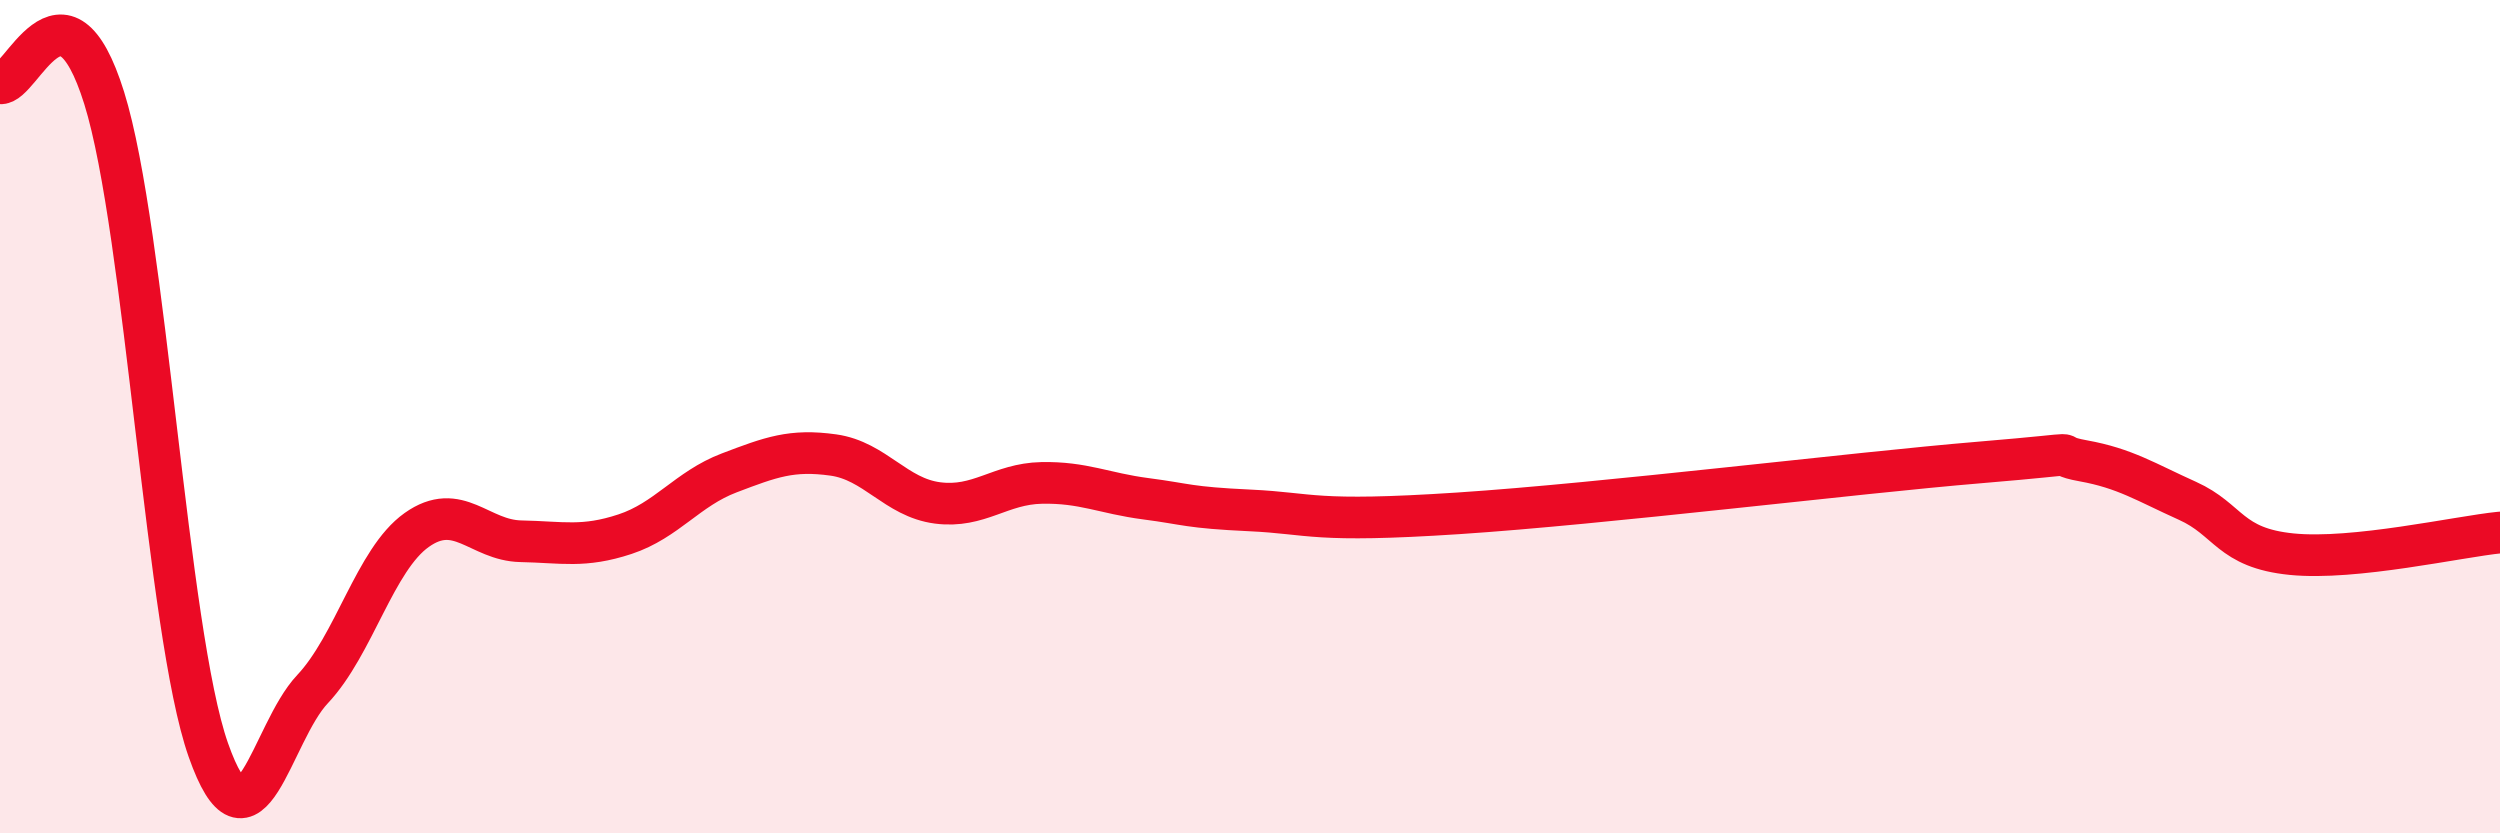
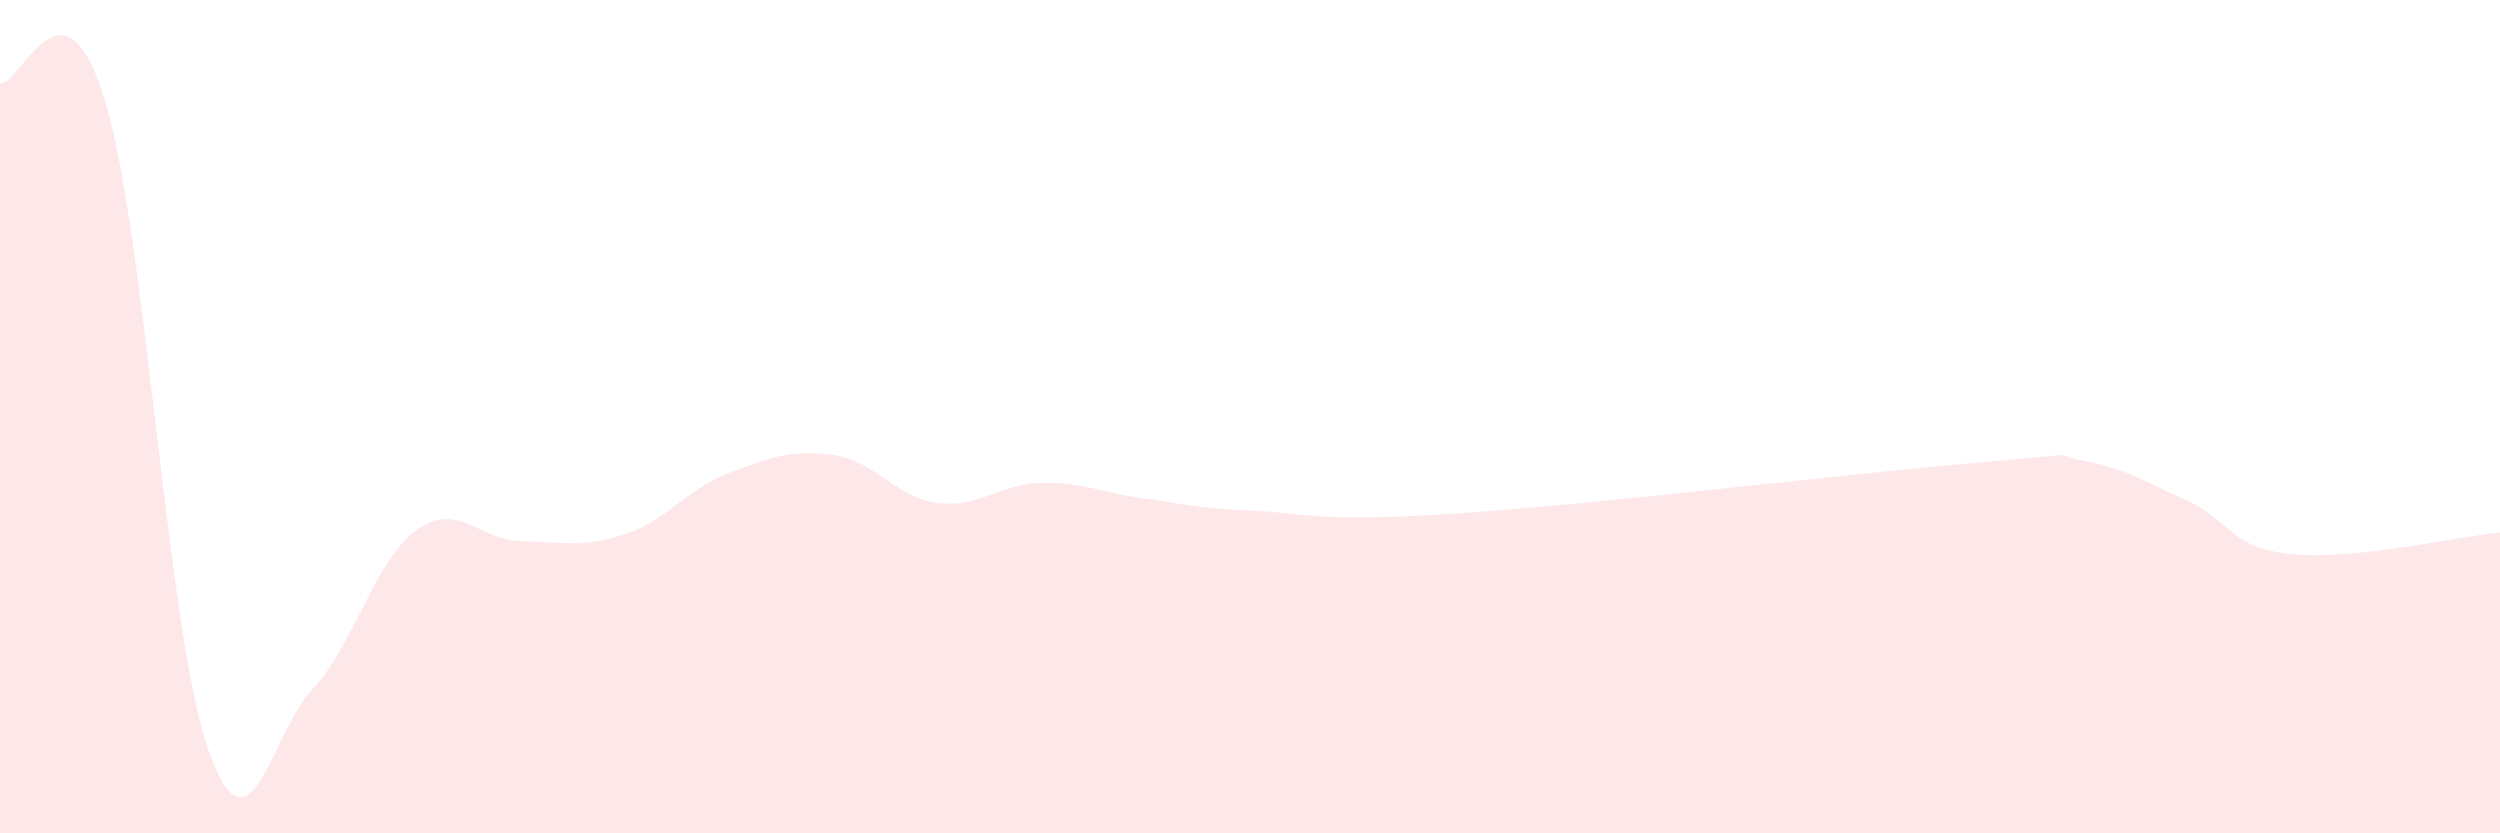
<svg xmlns="http://www.w3.org/2000/svg" width="60" height="20" viewBox="0 0 60 20">
  <path d="M 0,2 C 0.5,2.07 1.5,-0.85 2.5,2.35 C 3.5,5.55 4,15.16 5,18 C 6,20.84 6.5,17.6 7.5,16.54 C 8.5,15.48 9,13.43 10,12.72 C 11,12.01 11.5,12.97 12.5,12.99 C 13.5,13.01 14,13.15 15,12.82 C 16,12.49 16.5,11.73 17.5,11.35 C 18.5,10.97 19,10.78 20,10.92 C 21,11.06 21.5,11.94 22.5,12.07 C 23.5,12.2 24,11.61 25,11.59 C 26,11.57 26.5,11.84 27.5,11.97 C 28.5,12.1 28.5,12.18 30,12.25 C 31.5,12.32 31.5,12.55 35,12.32 C 38.5,12.09 44.5,11.35 47.5,11.1 C 50.5,10.85 49,10.88 50,11.06 C 51,11.24 51.5,11.57 52.5,12.02 C 53.5,12.47 53.5,13.15 55,13.3 C 56.5,13.45 59,12.88 60,12.78L60 20L0 20Z" fill="#EB0A25" opacity="0.1" stroke-linecap="round" stroke-linejoin="round" />
-   <path d="M 0,2 C 0.5,2.07 1.5,-0.85 2.5,2.35 C 3.5,5.55 4,15.16 5,18 C 6,20.84 6.5,17.6 7.5,16.54 C 8.5,15.48 9,13.43 10,12.72 C 11,12.01 11.5,12.97 12.5,12.99 C 13.5,13.01 14,13.15 15,12.82 C 16,12.49 16.5,11.73 17.5,11.35 C 18.5,10.97 19,10.78 20,10.92 C 21,11.06 21.5,11.94 22.5,12.07 C 23.5,12.2 24,11.61 25,11.59 C 26,11.57 26.5,11.84 27.5,11.97 C 28.5,12.1 28.5,12.18 30,12.25 C 31.5,12.32 31.5,12.55 35,12.32 C 38.5,12.09 44.5,11.35 47.5,11.1 C 50.5,10.85 49,10.88 50,11.06 C 51,11.24 51.5,11.57 52.5,12.02 C 53.5,12.47 53.5,13.15 55,13.3 C 56.5,13.45 59,12.88 60,12.78" stroke="#EB0A25" stroke-width="1" fill="none" stroke-linecap="round" stroke-linejoin="round" />
</svg>